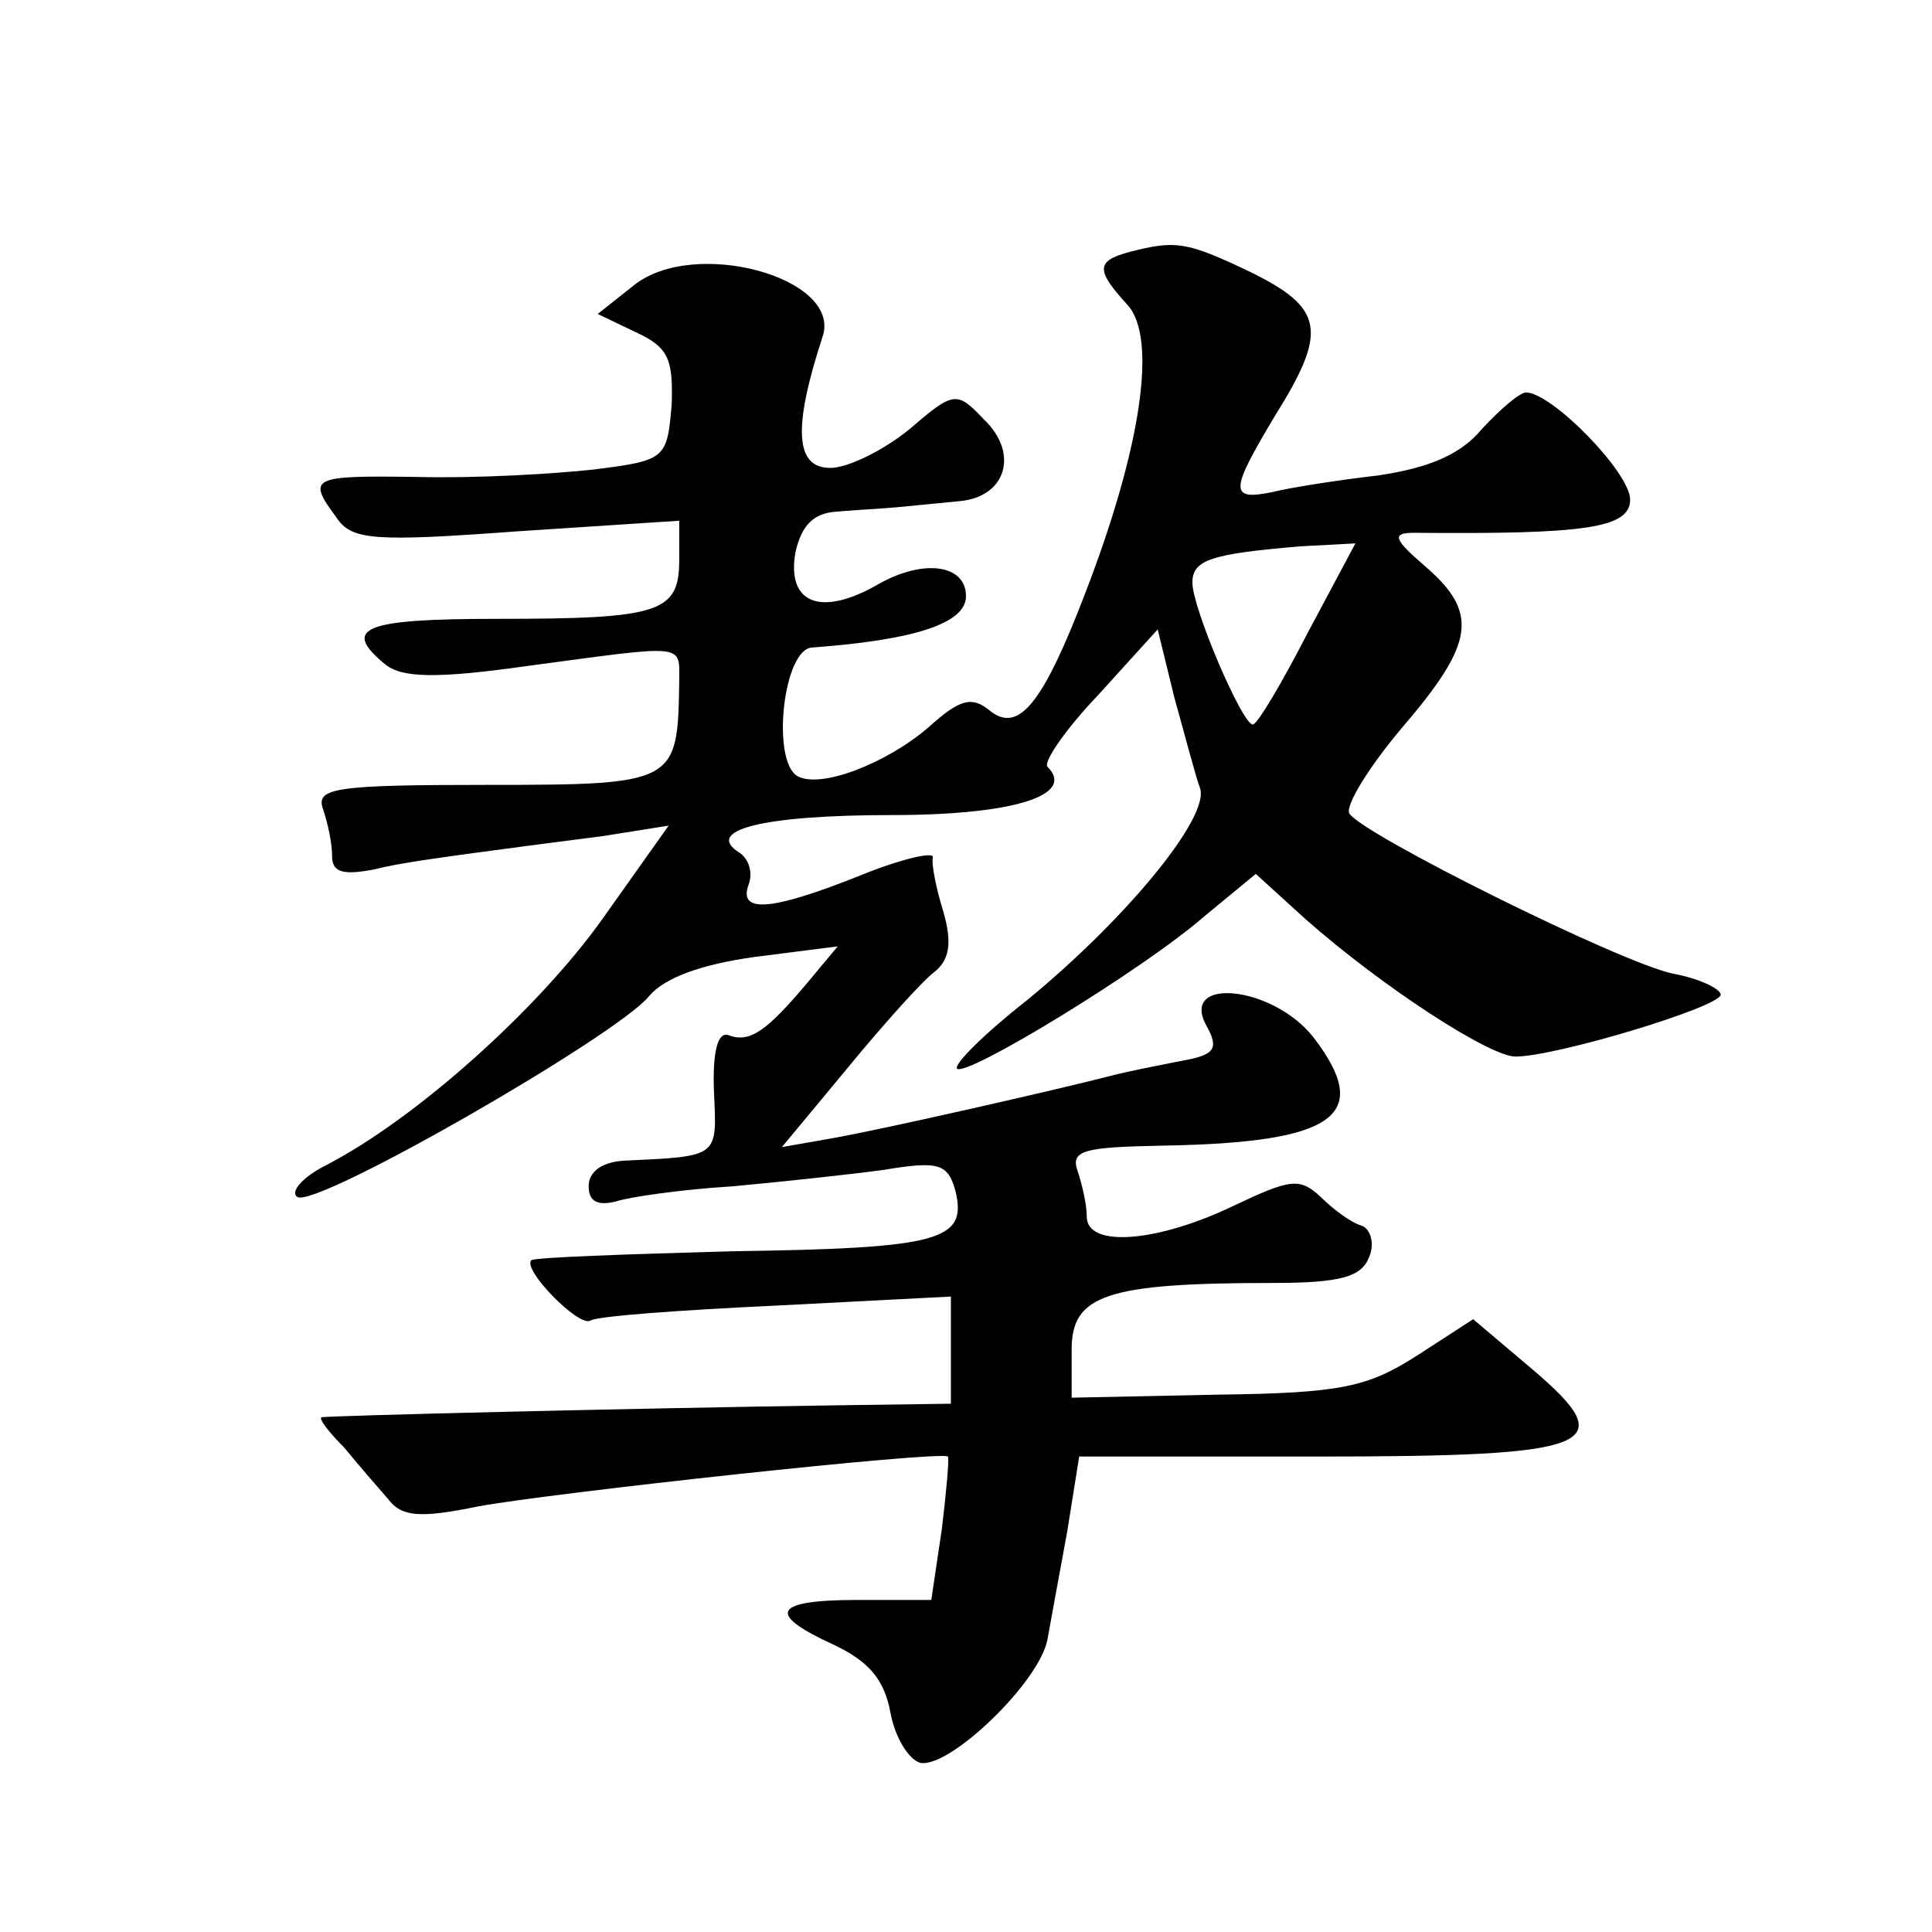
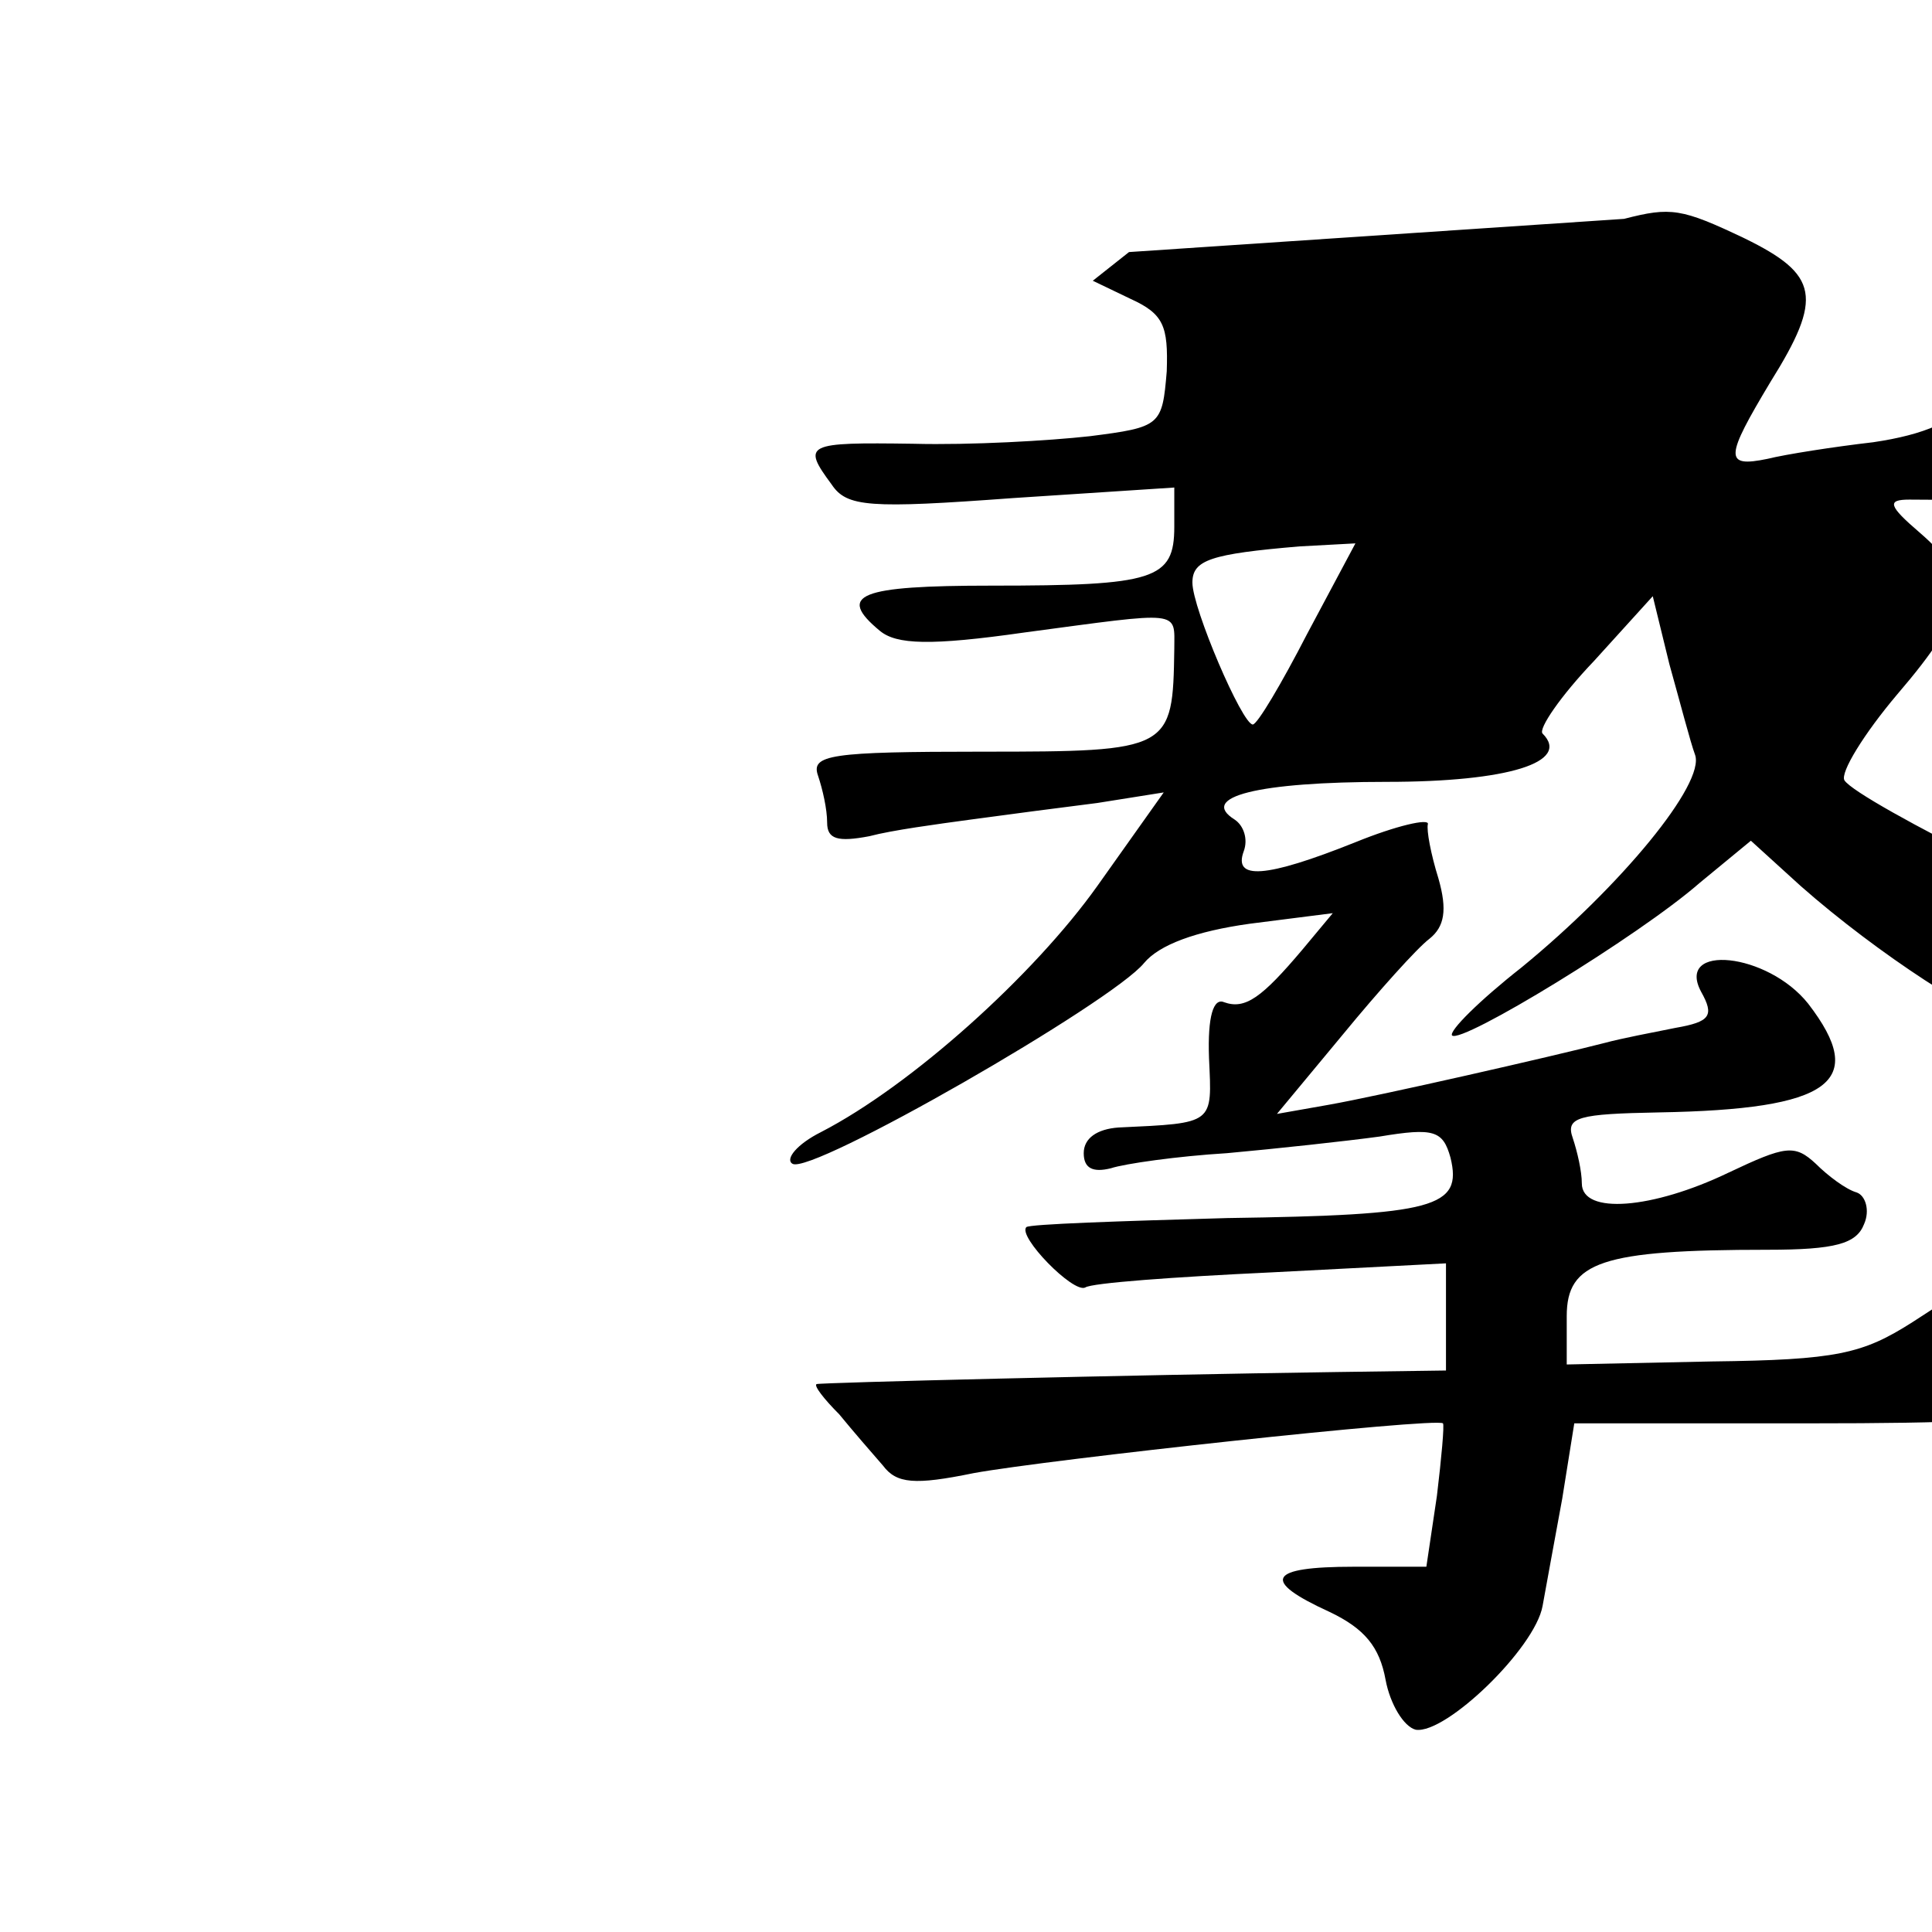
<svg xmlns="http://www.w3.org/2000/svg" version="1.0" width="128pt" height="128pt" viewBox="0 0 128 128" preserveAspectRatio="xMidYMid meet">
  <g transform="translate(0,128) scale(0.1,-0.1)" fill="#0" stroke="none">
-     <path d="M748 1113 c-22 -6 -22 -12 -1 -35 20 -22 9 -95 -28 -191 -28 -73 -44 -93 -63 -78 -12 10 -20 8 -41 -11 -28 -24 -72 -41 -87 -32 -17 11 -9 84 10 85 68 5 102 16 102 34 0 21 -28 25 -58 8 -38 -22 -61 -13 -55 21 4 18 12 26 27 27 11 1 30 2 41 3 11 1 30 3 41 4 31 3 39 32 16 54 -18 19 -20 19 -49 -6 -17 -14 -41 -26 -53 -26 -23 0 -25 26 -5 87 13 39 -85 66 -125 34 l-24 -19 25 -12 c22 -10 25 -18 24 -48 -3 -36 -4 -37 -51 -43 -27 -3 -79 -6 -117 -5 -71 1 -74 0 -54 -27 10 -15 25 -16 120 -9 l107 7 0 -26 c0 -35 -13 -39 -121 -39 -88 0 -103 -6 -74 -30 11 -9 33 -10 96 -1 105 14 99 15 99 -11 -1 -67 -2 -68 -127 -68 -101 0 -114 -2 -109 -16 3 -9 6 -22 6 -31 0 -11 7 -13 28 -9 15 4 45 8 67 11 22 3 60 8 84 11 l44 7 -44 -62 c-42 -59 -123 -132 -183 -163 -16 -8 -24 -18 -19 -21 12 -8 212 107 233 133 10 12 34 21 70 26 l55 7 -20 -24 c-27 -32 -38 -40 -52 -35 -7 3 -11 -9 -10 -37 2 -44 4 -43 -60 -46 -14 -1 -23 -7 -23 -17 0 -10 6 -13 18 -10 9 3 44 8 77 10 33 3 79 8 101 11 36 6 42 4 47 -14 8 -33 -10 -38 -148 -40 -71 -2 -131 -4 -133 -6 -6 -6 31 -44 39 -40 4 3 59 7 123 10 l116 6 0 -36 0 -35 -72 -1 c-140 -2 -343 -7 -345 -8 -2 -1 5 -10 15 -20 9 -11 22 -26 29 -34 9 -12 21 -13 60 -5 49 9 306 37 311 33 1 -1 -1 -23 -4 -48 l-7 -47 -48 0 c-57 0 -62 -9 -16 -30 23 -11 33 -23 37 -45 3 -16 12 -31 20 -33 20 -3 79 54 84 82 2 11 8 44 13 71 l8 50 157 0 c186 0 203 7 143 58 l-39 33 -37 -24 c-33 -21 -50 -25 -133 -26 l-96 -2 0 32 c0 36 23 44 133 44 45 0 59 4 64 17 4 9 1 19 -5 21 -7 2 -19 11 -27 19 -14 13 -20 12 -58 -6 -50 -24 -97 -28 -97 -7 0 8 -3 21 -6 30 -5 14 4 16 57 17 114 2 139 20 99 72 -27 34 -88 40 -71 8 9 -16 6 -20 -17 -24 -15 -3 -36 -7 -47 -10 -35 -9 -149 -35 -183 -41 l-34 -6 44 53 c23 28 49 57 57 63 10 8 12 19 6 40 -5 16 -8 32 -7 36 1 4 -21 -1 -48 -12 -60 -24 -81 -25 -74 -6 3 8 0 17 -6 21 -24 15 15 25 101 25 80 0 122 13 103 32 -3 3 12 25 34 48 l39 43 11 -45 c7 -25 14 -52 17 -60 7 -19 -49 -87 -115 -141 -28 -22 -48 -42 -46 -45 6 -6 124 66 164 101 l34 28 33 -30 c51 -45 122 -91 139 -91 27 0 136 33 136 41 0 4 -15 11 -32 14 -36 8 -205 92 -214 106 -3 5 13 31 35 57 48 56 51 76 15 107 -21 18 -22 22 -7 22 113 -1 143 3 143 22 0 18 -52 71 -69 71 -4 0 -17 -11 -29 -24 -14 -17 -35 -26 -69 -31 -26 -3 -58 -8 -70 -11 -29 -6 -28 1 2 51 35 56 32 71 -17 95 -42 20 -49 21 -80 13z m118 -253 c-17 -33 -33 -60 -36 -60 -7 0 -40 77 -40 94 0 15 12 19 71 24 l37 2 -32 -60z" />
+     <path d="M748 1113 l-24 -19 25 -12 c22 -10 25 -18 24 -48 -3 -36 -4 -37 -51 -43 -27 -3 -79 -6 -117 -5 -71 1 -74 0 -54 -27 10 -15 25 -16 120 -9 l107 7 0 -26 c0 -35 -13 -39 -121 -39 -88 0 -103 -6 -74 -30 11 -9 33 -10 96 -1 105 14 99 15 99 -11 -1 -67 -2 -68 -127 -68 -101 0 -114 -2 -109 -16 3 -9 6 -22 6 -31 0 -11 7 -13 28 -9 15 4 45 8 67 11 22 3 60 8 84 11 l44 7 -44 -62 c-42 -59 -123 -132 -183 -163 -16 -8 -24 -18 -19 -21 12 -8 212 107 233 133 10 12 34 21 70 26 l55 7 -20 -24 c-27 -32 -38 -40 -52 -35 -7 3 -11 -9 -10 -37 2 -44 4 -43 -60 -46 -14 -1 -23 -7 -23 -17 0 -10 6 -13 18 -10 9 3 44 8 77 10 33 3 79 8 101 11 36 6 42 4 47 -14 8 -33 -10 -38 -148 -40 -71 -2 -131 -4 -133 -6 -6 -6 31 -44 39 -40 4 3 59 7 123 10 l116 6 0 -36 0 -35 -72 -1 c-140 -2 -343 -7 -345 -8 -2 -1 5 -10 15 -20 9 -11 22 -26 29 -34 9 -12 21 -13 60 -5 49 9 306 37 311 33 1 -1 -1 -23 -4 -48 l-7 -47 -48 0 c-57 0 -62 -9 -16 -30 23 -11 33 -23 37 -45 3 -16 12 -31 20 -33 20 -3 79 54 84 82 2 11 8 44 13 71 l8 50 157 0 c186 0 203 7 143 58 l-39 33 -37 -24 c-33 -21 -50 -25 -133 -26 l-96 -2 0 32 c0 36 23 44 133 44 45 0 59 4 64 17 4 9 1 19 -5 21 -7 2 -19 11 -27 19 -14 13 -20 12 -58 -6 -50 -24 -97 -28 -97 -7 0 8 -3 21 -6 30 -5 14 4 16 57 17 114 2 139 20 99 72 -27 34 -88 40 -71 8 9 -16 6 -20 -17 -24 -15 -3 -36 -7 -47 -10 -35 -9 -149 -35 -183 -41 l-34 -6 44 53 c23 28 49 57 57 63 10 8 12 19 6 40 -5 16 -8 32 -7 36 1 4 -21 -1 -48 -12 -60 -24 -81 -25 -74 -6 3 8 0 17 -6 21 -24 15 15 25 101 25 80 0 122 13 103 32 -3 3 12 25 34 48 l39 43 11 -45 c7 -25 14 -52 17 -60 7 -19 -49 -87 -115 -141 -28 -22 -48 -42 -46 -45 6 -6 124 66 164 101 l34 28 33 -30 c51 -45 122 -91 139 -91 27 0 136 33 136 41 0 4 -15 11 -32 14 -36 8 -205 92 -214 106 -3 5 13 31 35 57 48 56 51 76 15 107 -21 18 -22 22 -7 22 113 -1 143 3 143 22 0 18 -52 71 -69 71 -4 0 -17 -11 -29 -24 -14 -17 -35 -26 -69 -31 -26 -3 -58 -8 -70 -11 -29 -6 -28 1 2 51 35 56 32 71 -17 95 -42 20 -49 21 -80 13z m118 -253 c-17 -33 -33 -60 -36 -60 -7 0 -40 77 -40 94 0 15 12 19 71 24 l37 2 -32 -60z" />
  </g>
</svg>